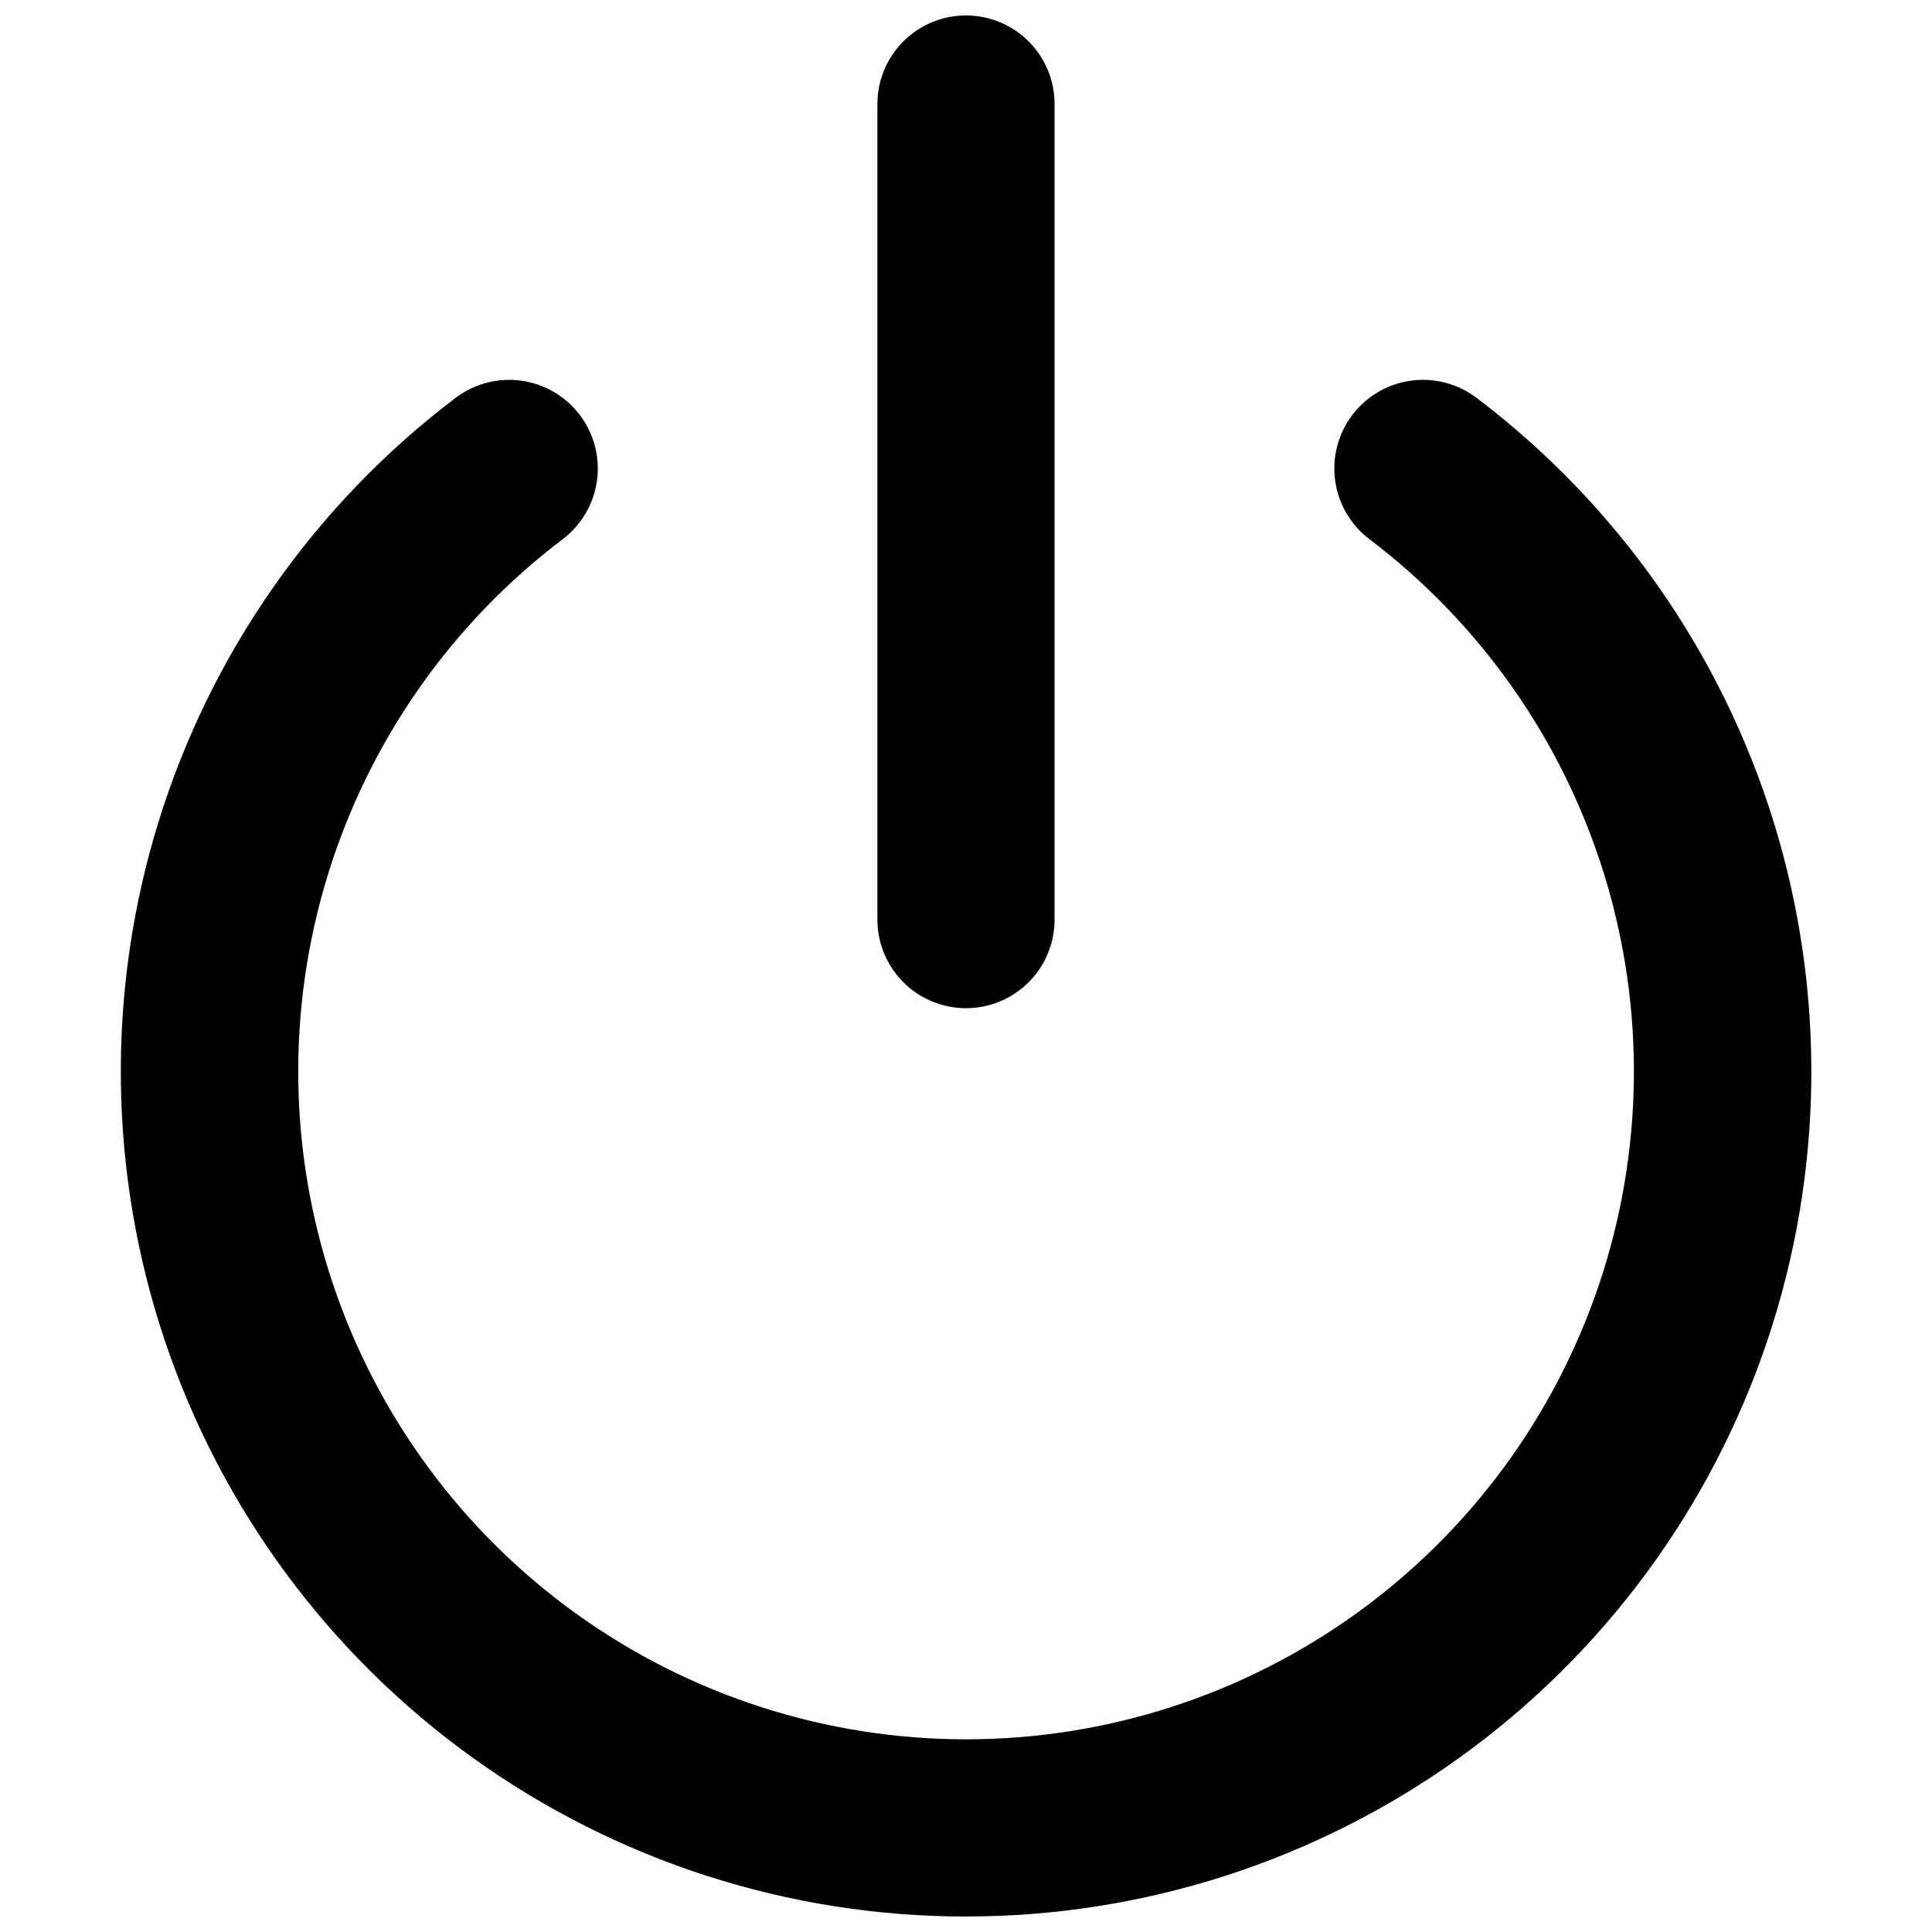
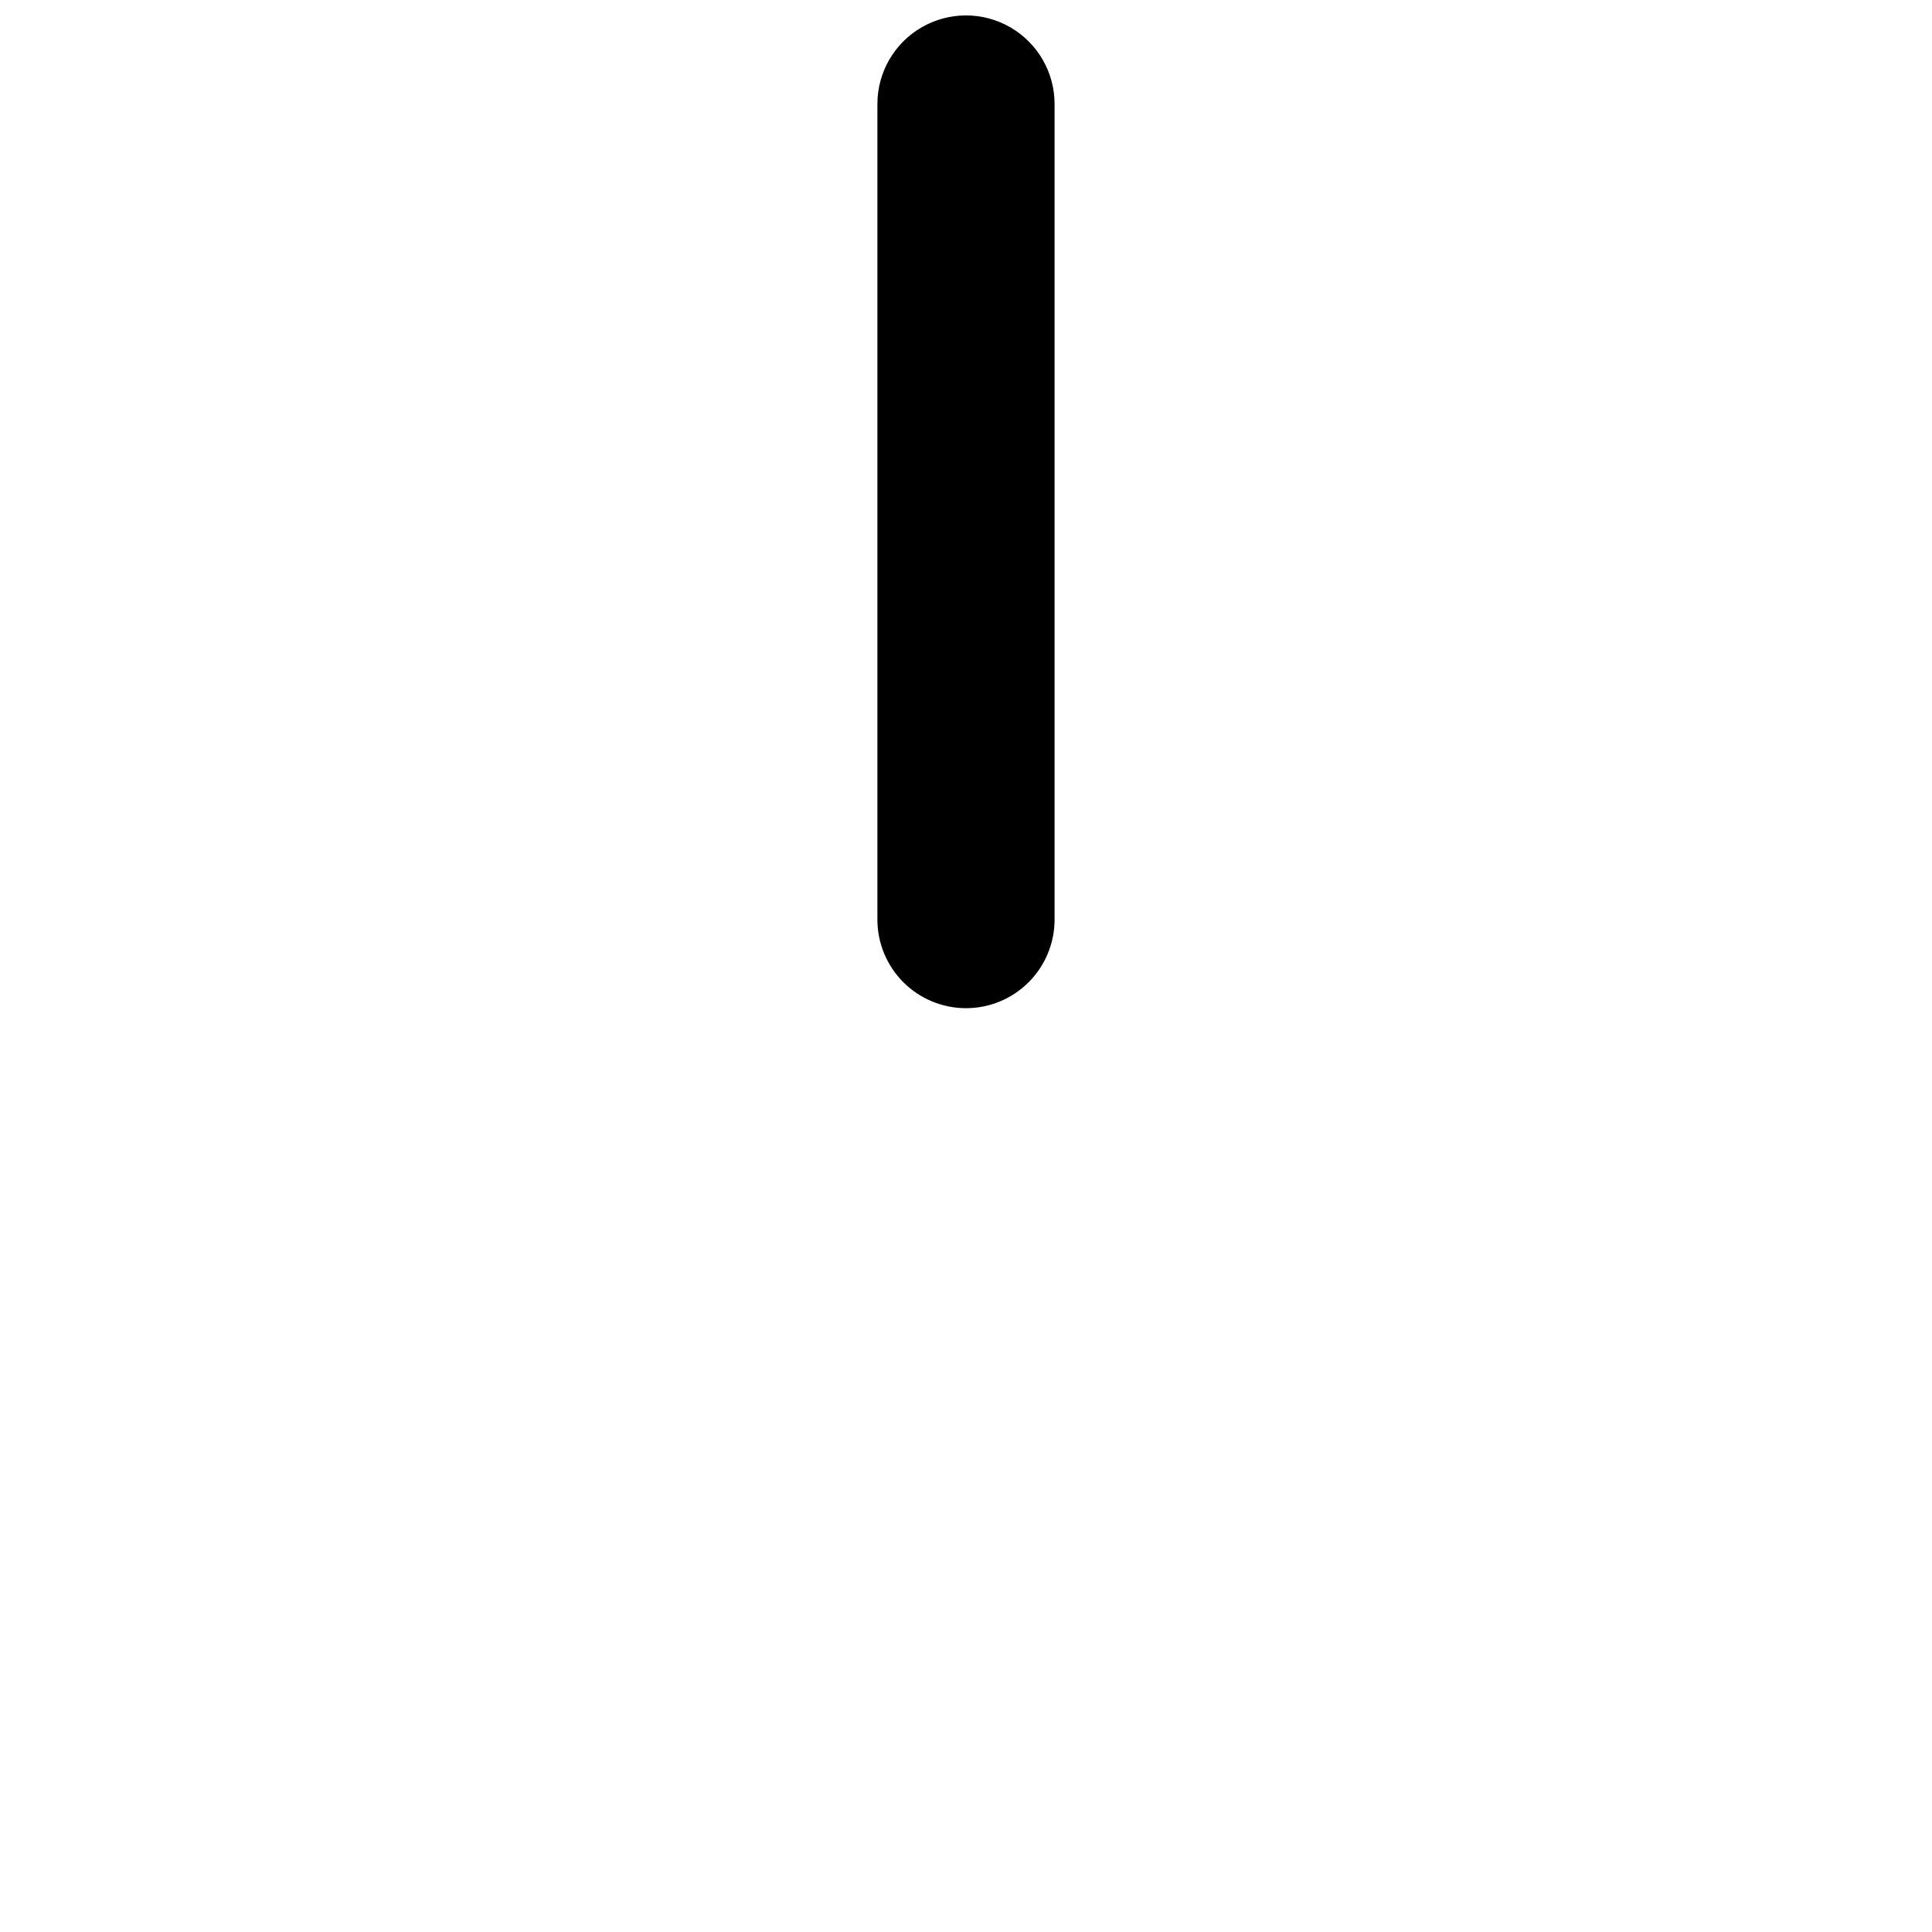
<svg xmlns="http://www.w3.org/2000/svg" width="800px" height="800px" version="1.1" viewBox="144 144 512 512">
  <defs>
    <clipPath id="b">
      <path d="m176 244h449v407.9h-449z" />
    </clipPath>
    <clipPath id="a">
      <path d="m376 148.09h48v263.91h-48z" />
    </clipPath>
  </defs>
  <g>
    <g clip-path="url(#b)">
-       <path d="m400 651.9c-46.914 0.008-92.645-14.715-130.74-42.094s-66.629-66.031-81.574-110.5c-14.945-44.469-15.551-92.508-1.73-137.34 13.824-44.832 41.375-84.188 78.77-112.52 6.688-5.078 15.574-6.199 23.312-2.945 7.738 3.25 13.156 10.387 14.207 18.715 1.051 8.328-2.418 16.586-9.105 21.664-29.551 22.387-51.324 53.488-62.246 88.918-10.926 35.426-10.449 73.387 1.359 108.53 11.809 35.141 34.355 65.688 64.457 87.328 30.102 21.637 66.238 33.281 103.31 33.281 37.074 0 73.211-11.645 103.31-33.281 30.102-21.641 52.648-52.188 64.457-87.328 11.809-35.145 12.285-73.105 1.359-108.53-10.922-35.43-32.695-66.531-62.246-88.918-4.965-3.769-8.227-9.355-9.074-15.531-0.844-6.172 0.797-12.43 4.566-17.395 3.766-4.965 9.352-8.227 15.527-9.074 6.176-0.844 12.434 0.797 17.395 4.566 37.398 28.332 64.949 67.691 78.773 112.53 13.82 44.832 13.211 92.875-1.742 137.35-14.953 44.469-43.496 83.117-81.598 110.49-38.102 27.375-83.84 42.094-130.75 42.074z" />
-     </g>
+       </g>
    <g clip-path="url(#a)">
      <path d="m400 411.18c-6.227 0-12.199-2.473-16.602-6.875-4.402-4.406-6.879-10.375-6.879-16.602v-216.14c0-8.387 4.477-16.137 11.738-20.332 7.266-4.191 16.215-4.191 23.48 0 7.262 4.195 11.738 11.945 11.738 20.332v216.09c0.012 6.234-2.453 12.219-6.859 16.633-4.402 4.414-10.383 6.894-16.617 6.894z" />
    </g>
  </g>
</svg>